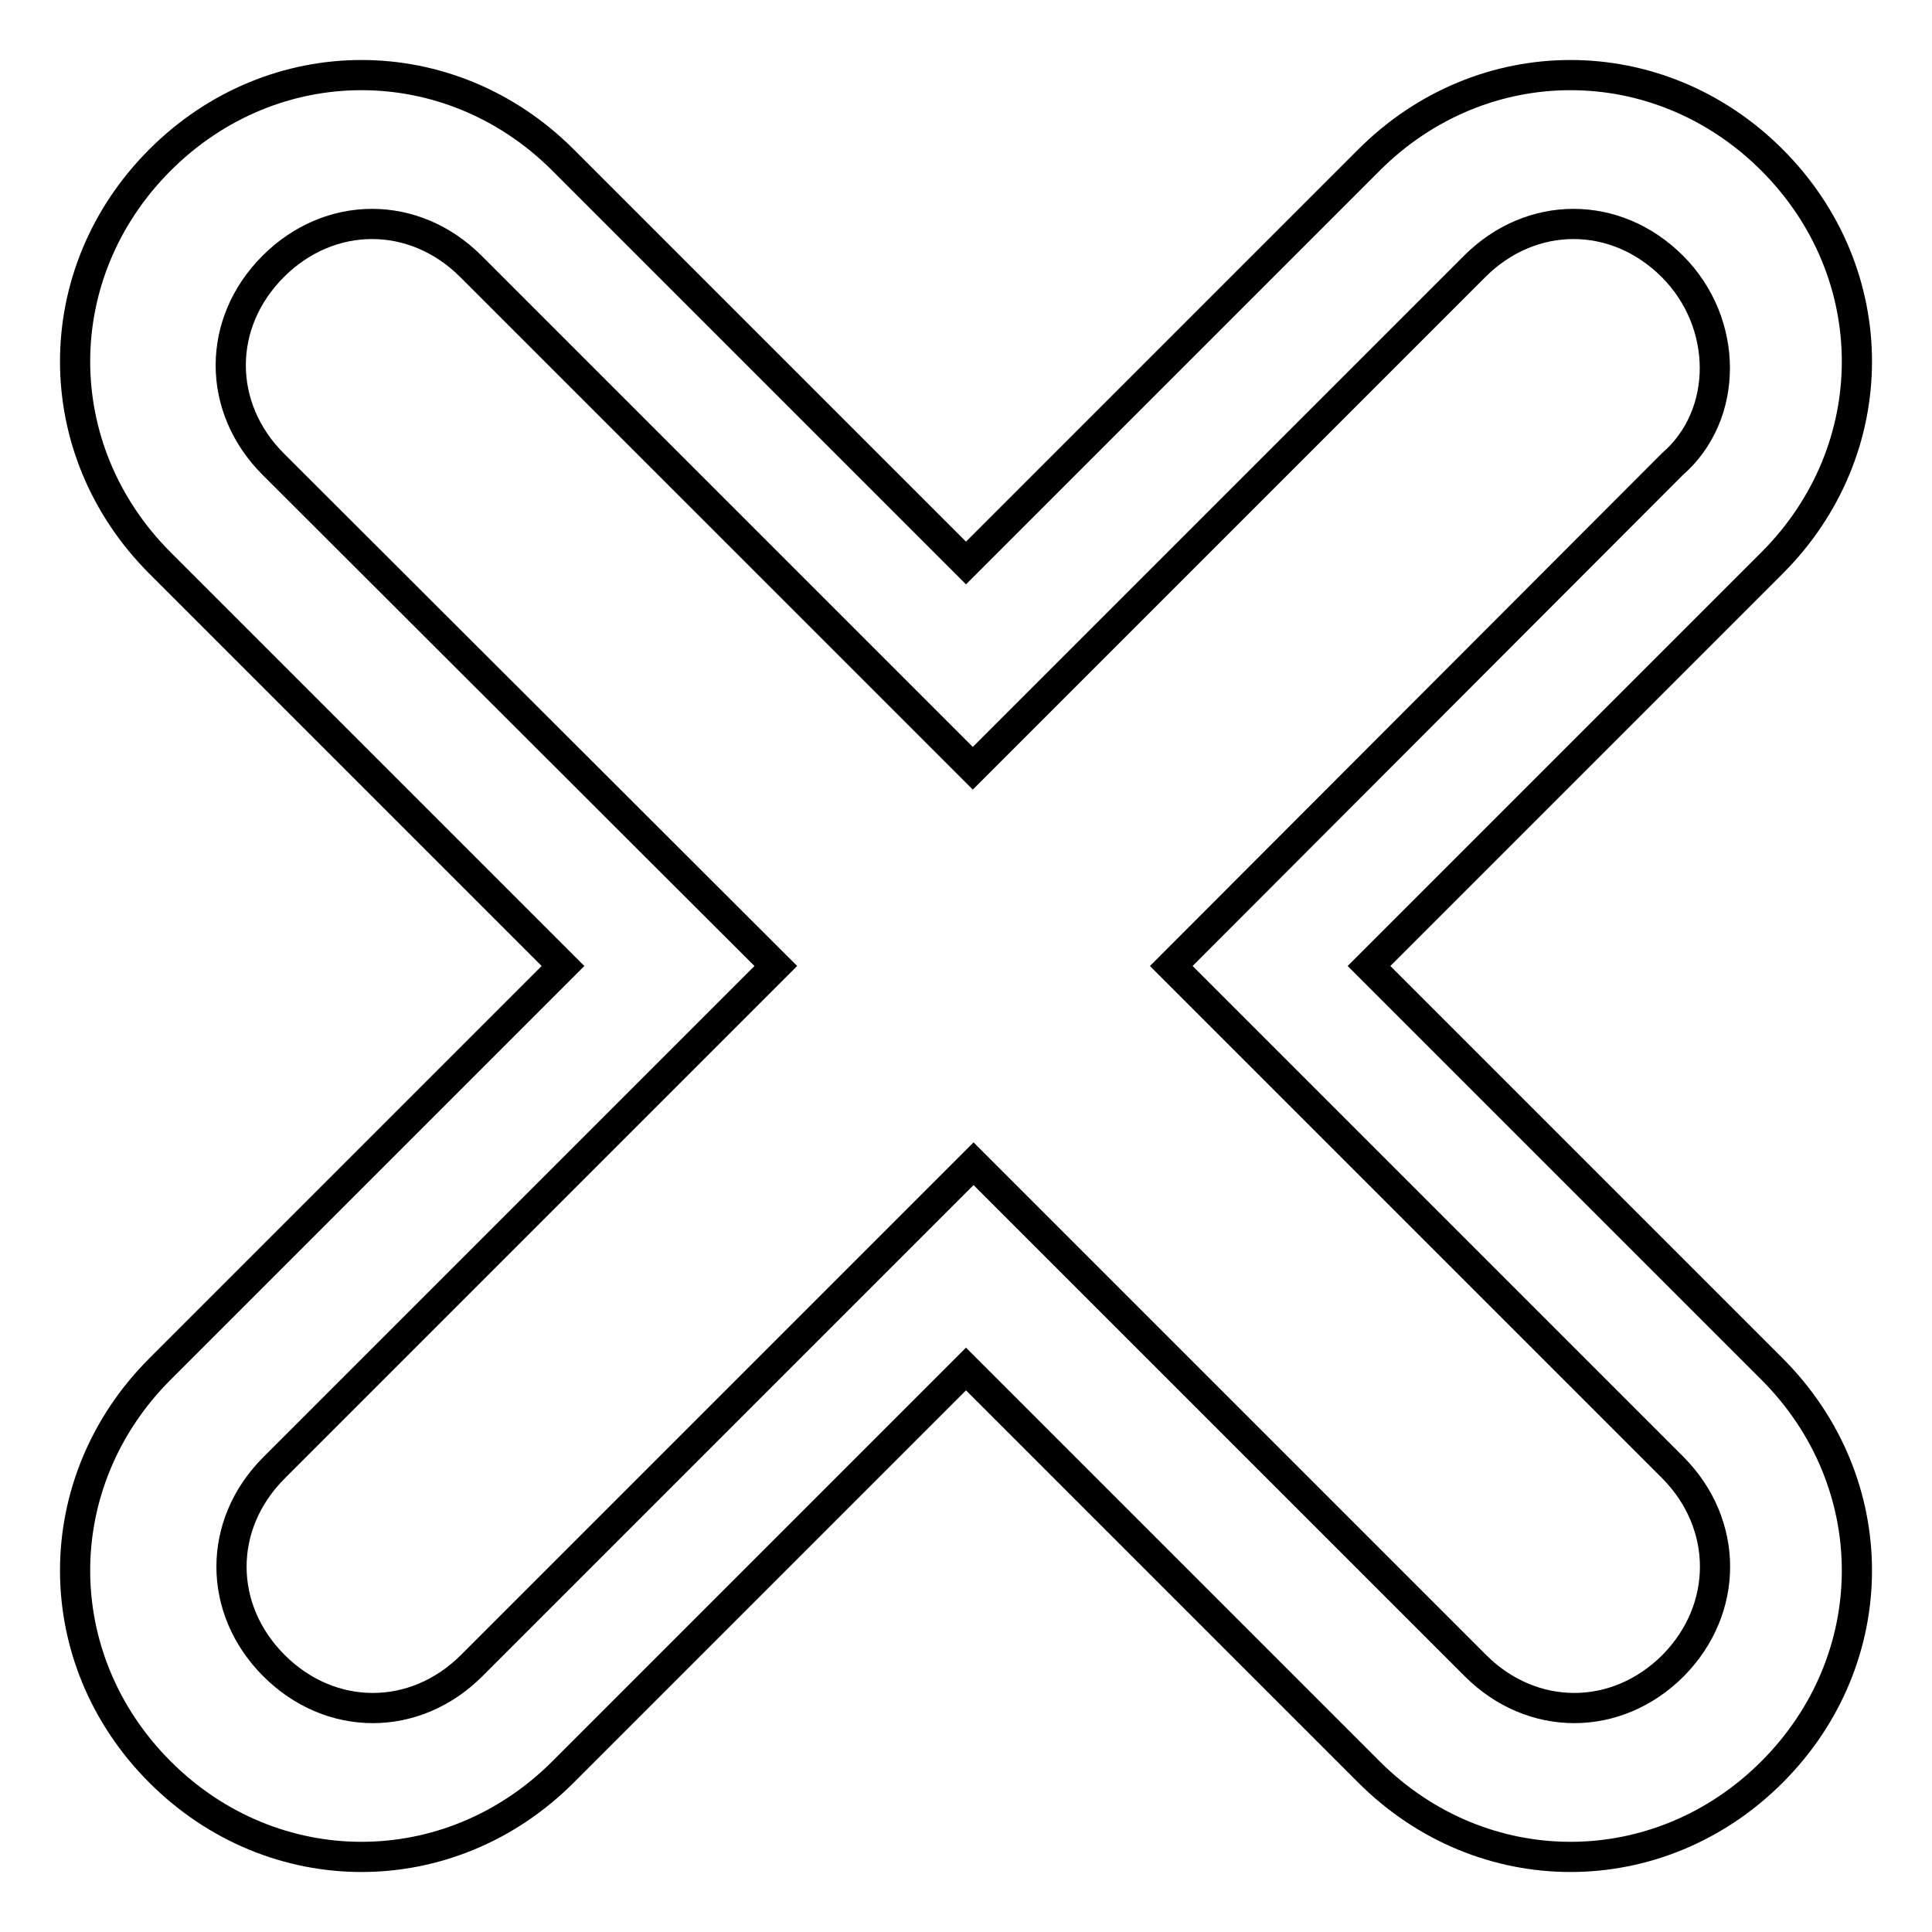
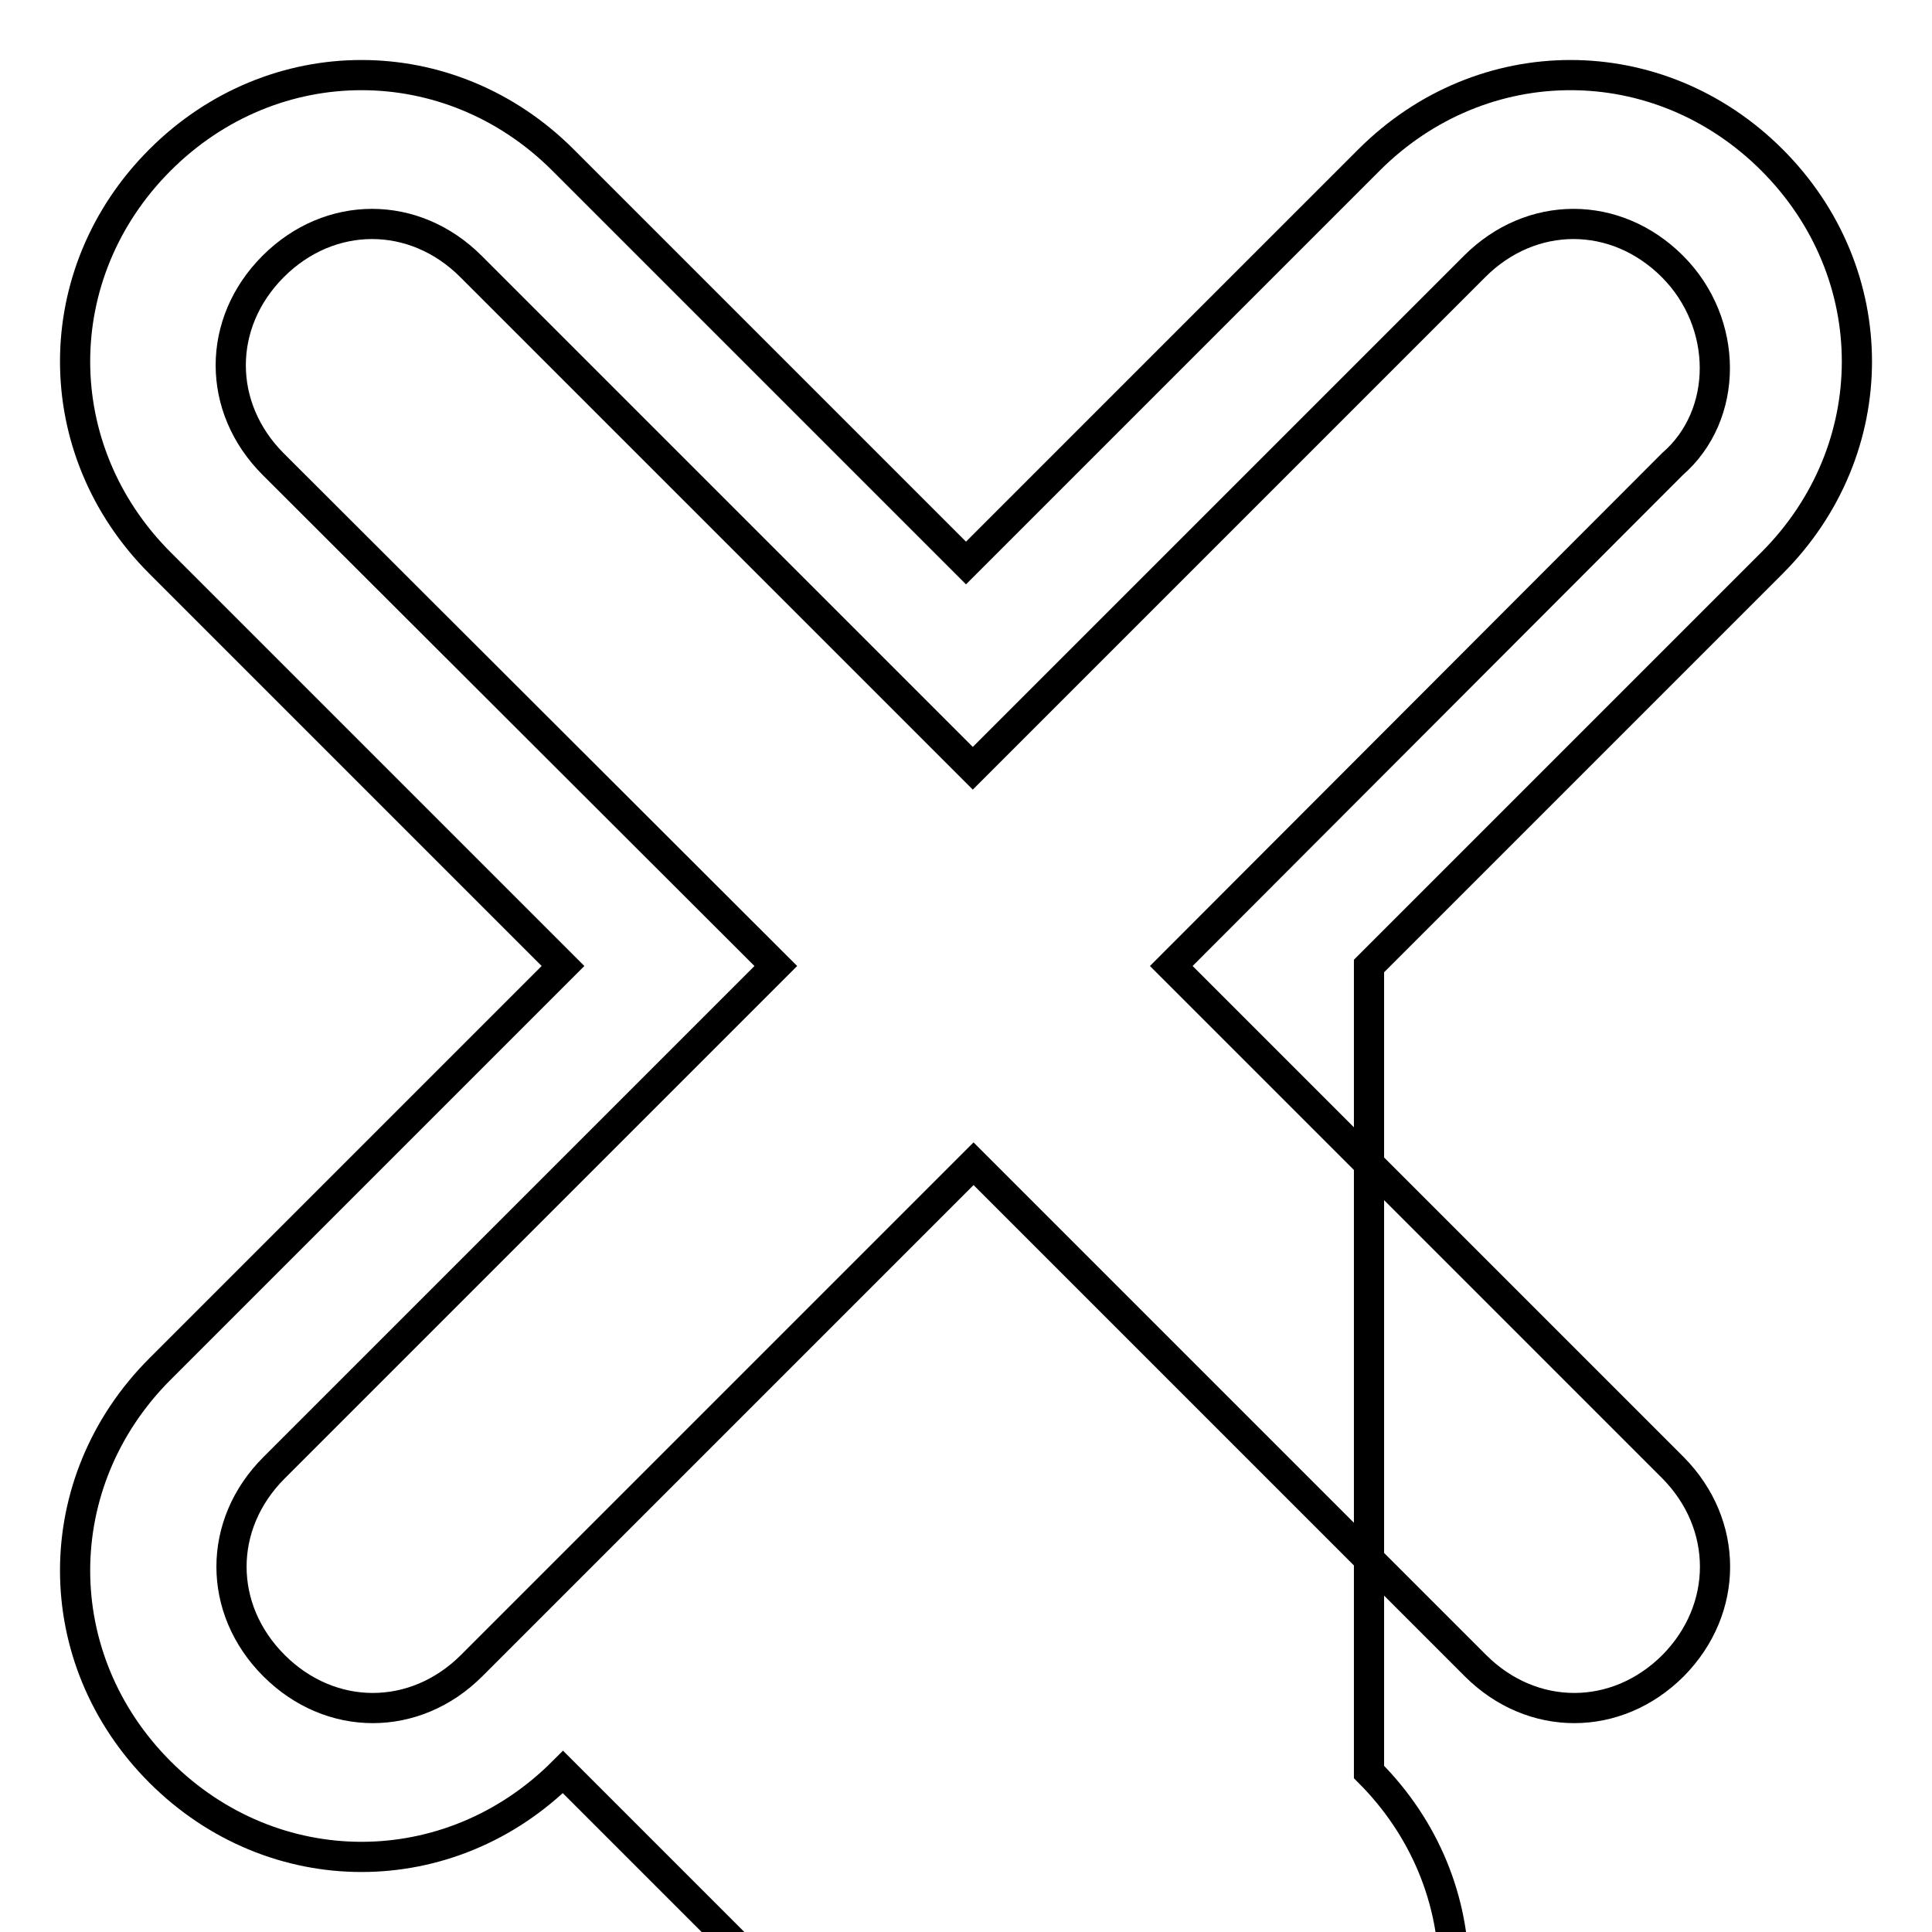
<svg xmlns="http://www.w3.org/2000/svg" version="1.1" x="0px" y="0px" viewBox="0 0 256 256" enable-background="new 0 0 256 256" xml:space="preserve">
  <g>
-     <path stroke-width="4" fill-opacity="0" stroke="#000000" d="M181.4,128l53.4-53.4c15-15,15-38.4,0-53.4c-15-15-38.4-15-53.4,0L128,74.6L74.6,21.2 c-15-15-38.4-15-53.4,0c-15,15-15,38.4,0,53.4L74.6,128l-53.4,53.4c-15,15-15,38.4,0,53.4c15,15,38.4,15,53.4,0l53.4-53.4 l53.4,53.4c15,15,38.4,15,53.4,0s15-38.4,0-53.4L181.4,128z M221.7,220.7c-7.5,7.5-18.7,7.5-26.2,0l-66.5-66.5l-66.5,66.5 c-7.5,7.5-18.7,7.5-26.2,0c-7.5-7.5-7.5-18.7,0-26.2l66.5-66.5L36.2,61.5c-7.5-7.5-7.5-18.7,0-26.2c7.5-7.5,18.7-7.5,26.2,0 l66.5,66.5l66.5-66.5c7.5-7.5,18.7-7.5,26.2,0c7.5,7.5,7.5,19.7,0,26.2L155.2,128l66.5,66.5C229.1,202,229.1,213.2,221.7,220.7z" />
+     <path stroke-width="4" fill-opacity="0" stroke="#000000" d="M181.4,128l53.4-53.4c15-15,15-38.4,0-53.4c-15-15-38.4-15-53.4,0L128,74.6L74.6,21.2 c-15-15-38.4-15-53.4,0c-15,15-15,38.4,0,53.4L74.6,128l-53.4,53.4c-15,15-15,38.4,0,53.4c15,15,38.4,15,53.4,0l53.4,53.4c15,15,38.4,15,53.4,0s15-38.4,0-53.4L181.4,128z M221.7,220.7c-7.5,7.5-18.7,7.5-26.2,0l-66.5-66.5l-66.5,66.5 c-7.5,7.5-18.7,7.5-26.2,0c-7.5-7.5-7.5-18.7,0-26.2l66.5-66.5L36.2,61.5c-7.5-7.5-7.5-18.7,0-26.2c7.5-7.5,18.7-7.5,26.2,0 l66.5,66.5l66.5-66.5c7.5-7.5,18.7-7.5,26.2,0c7.5,7.5,7.5,19.7,0,26.2L155.2,128l66.5,66.5C229.1,202,229.1,213.2,221.7,220.7z" />
  </g>
</svg>